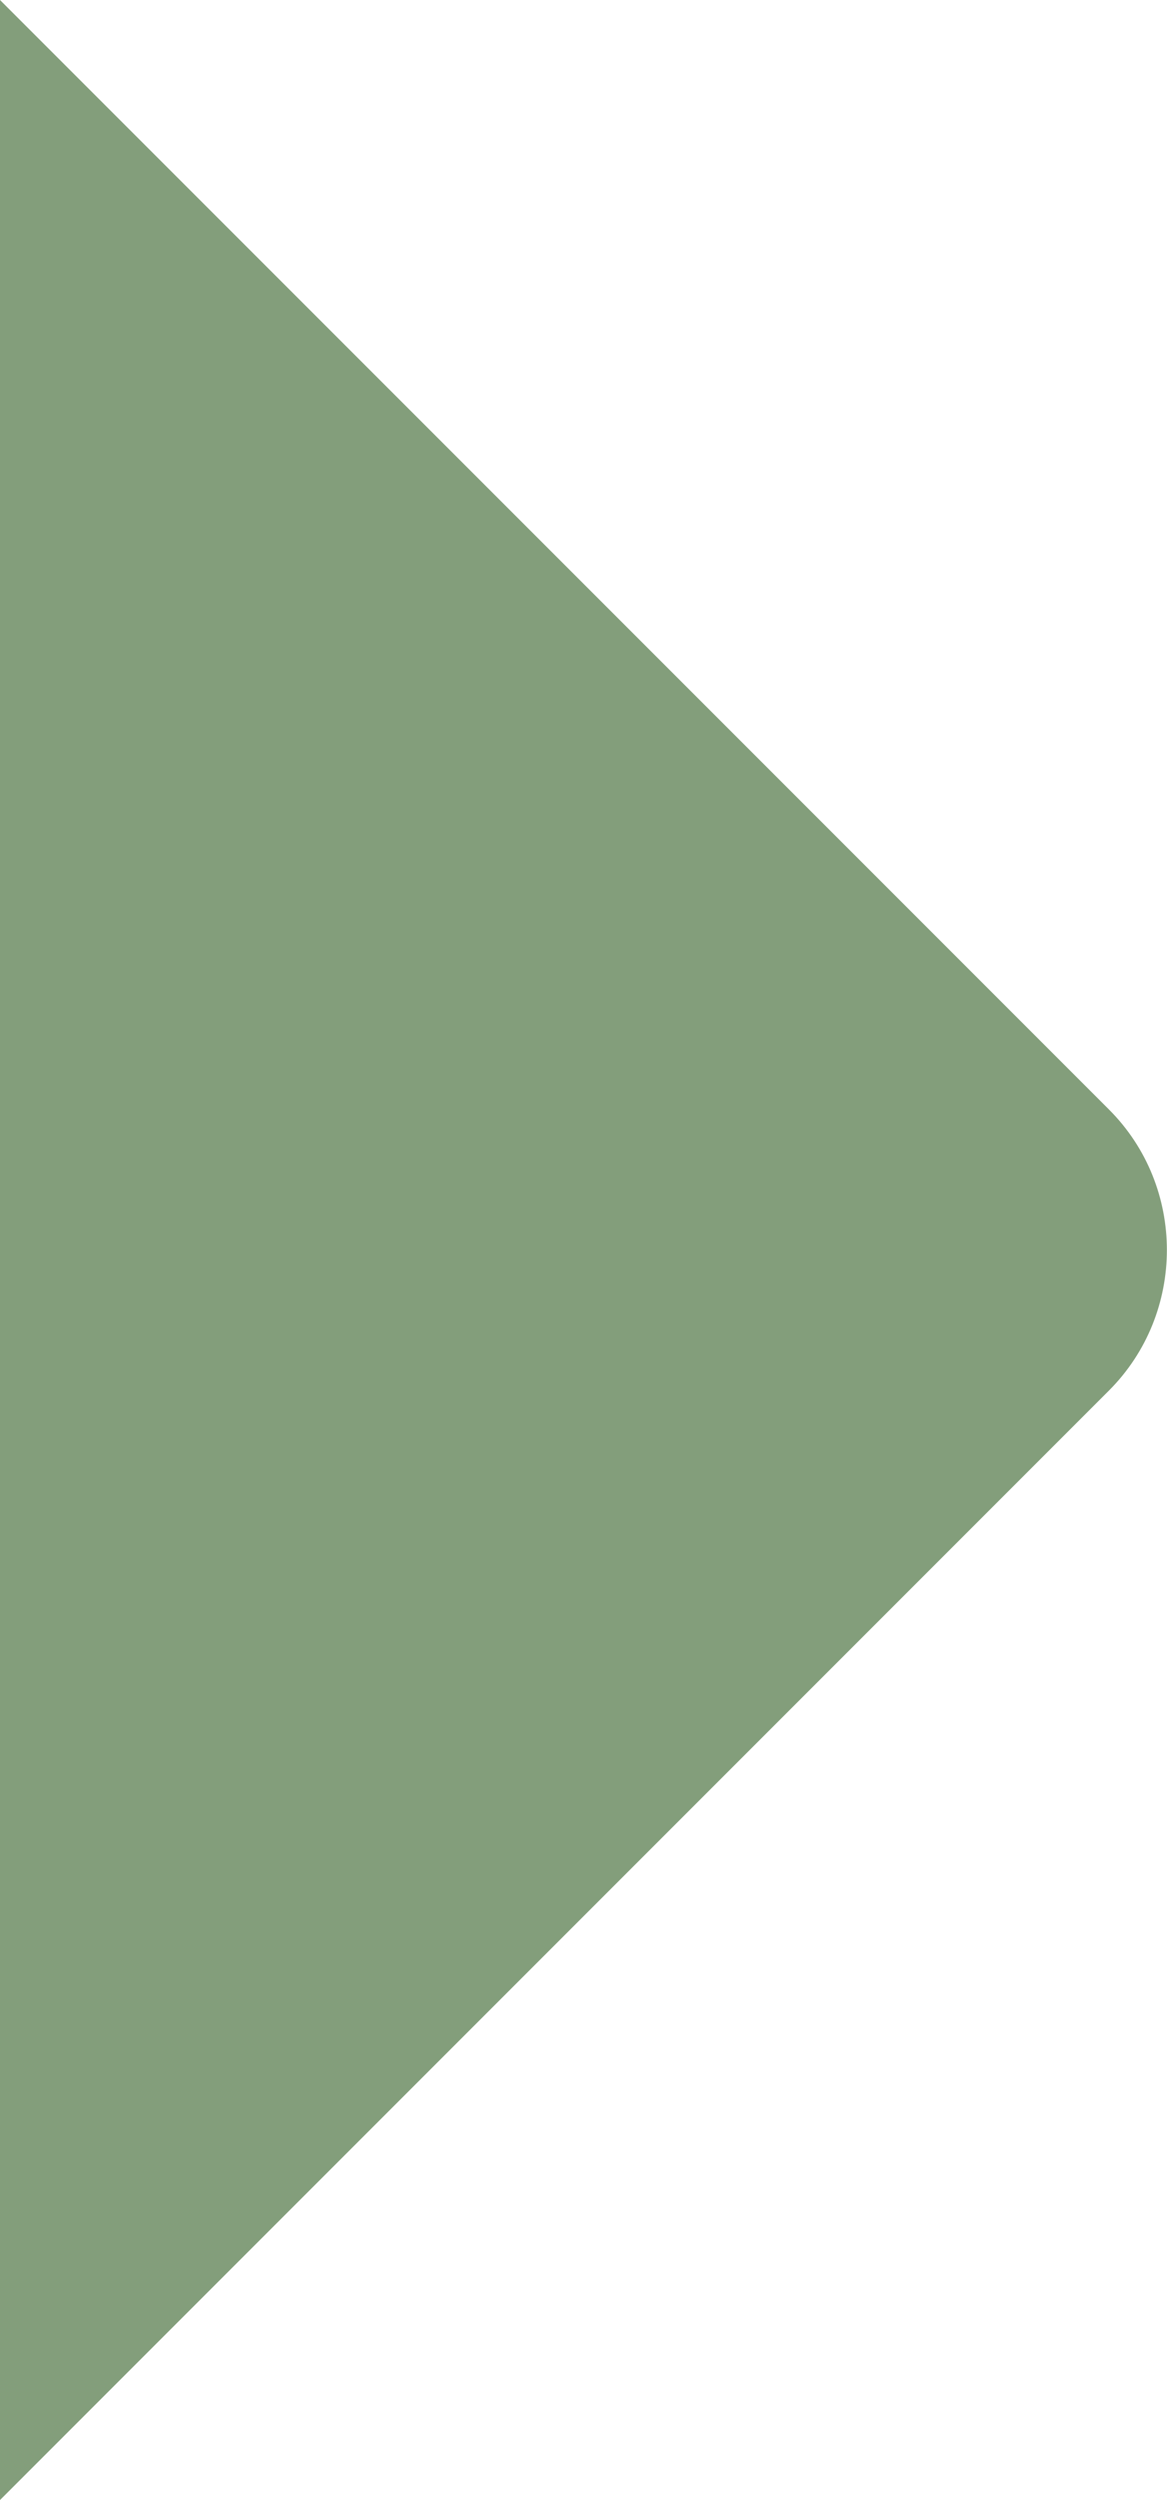
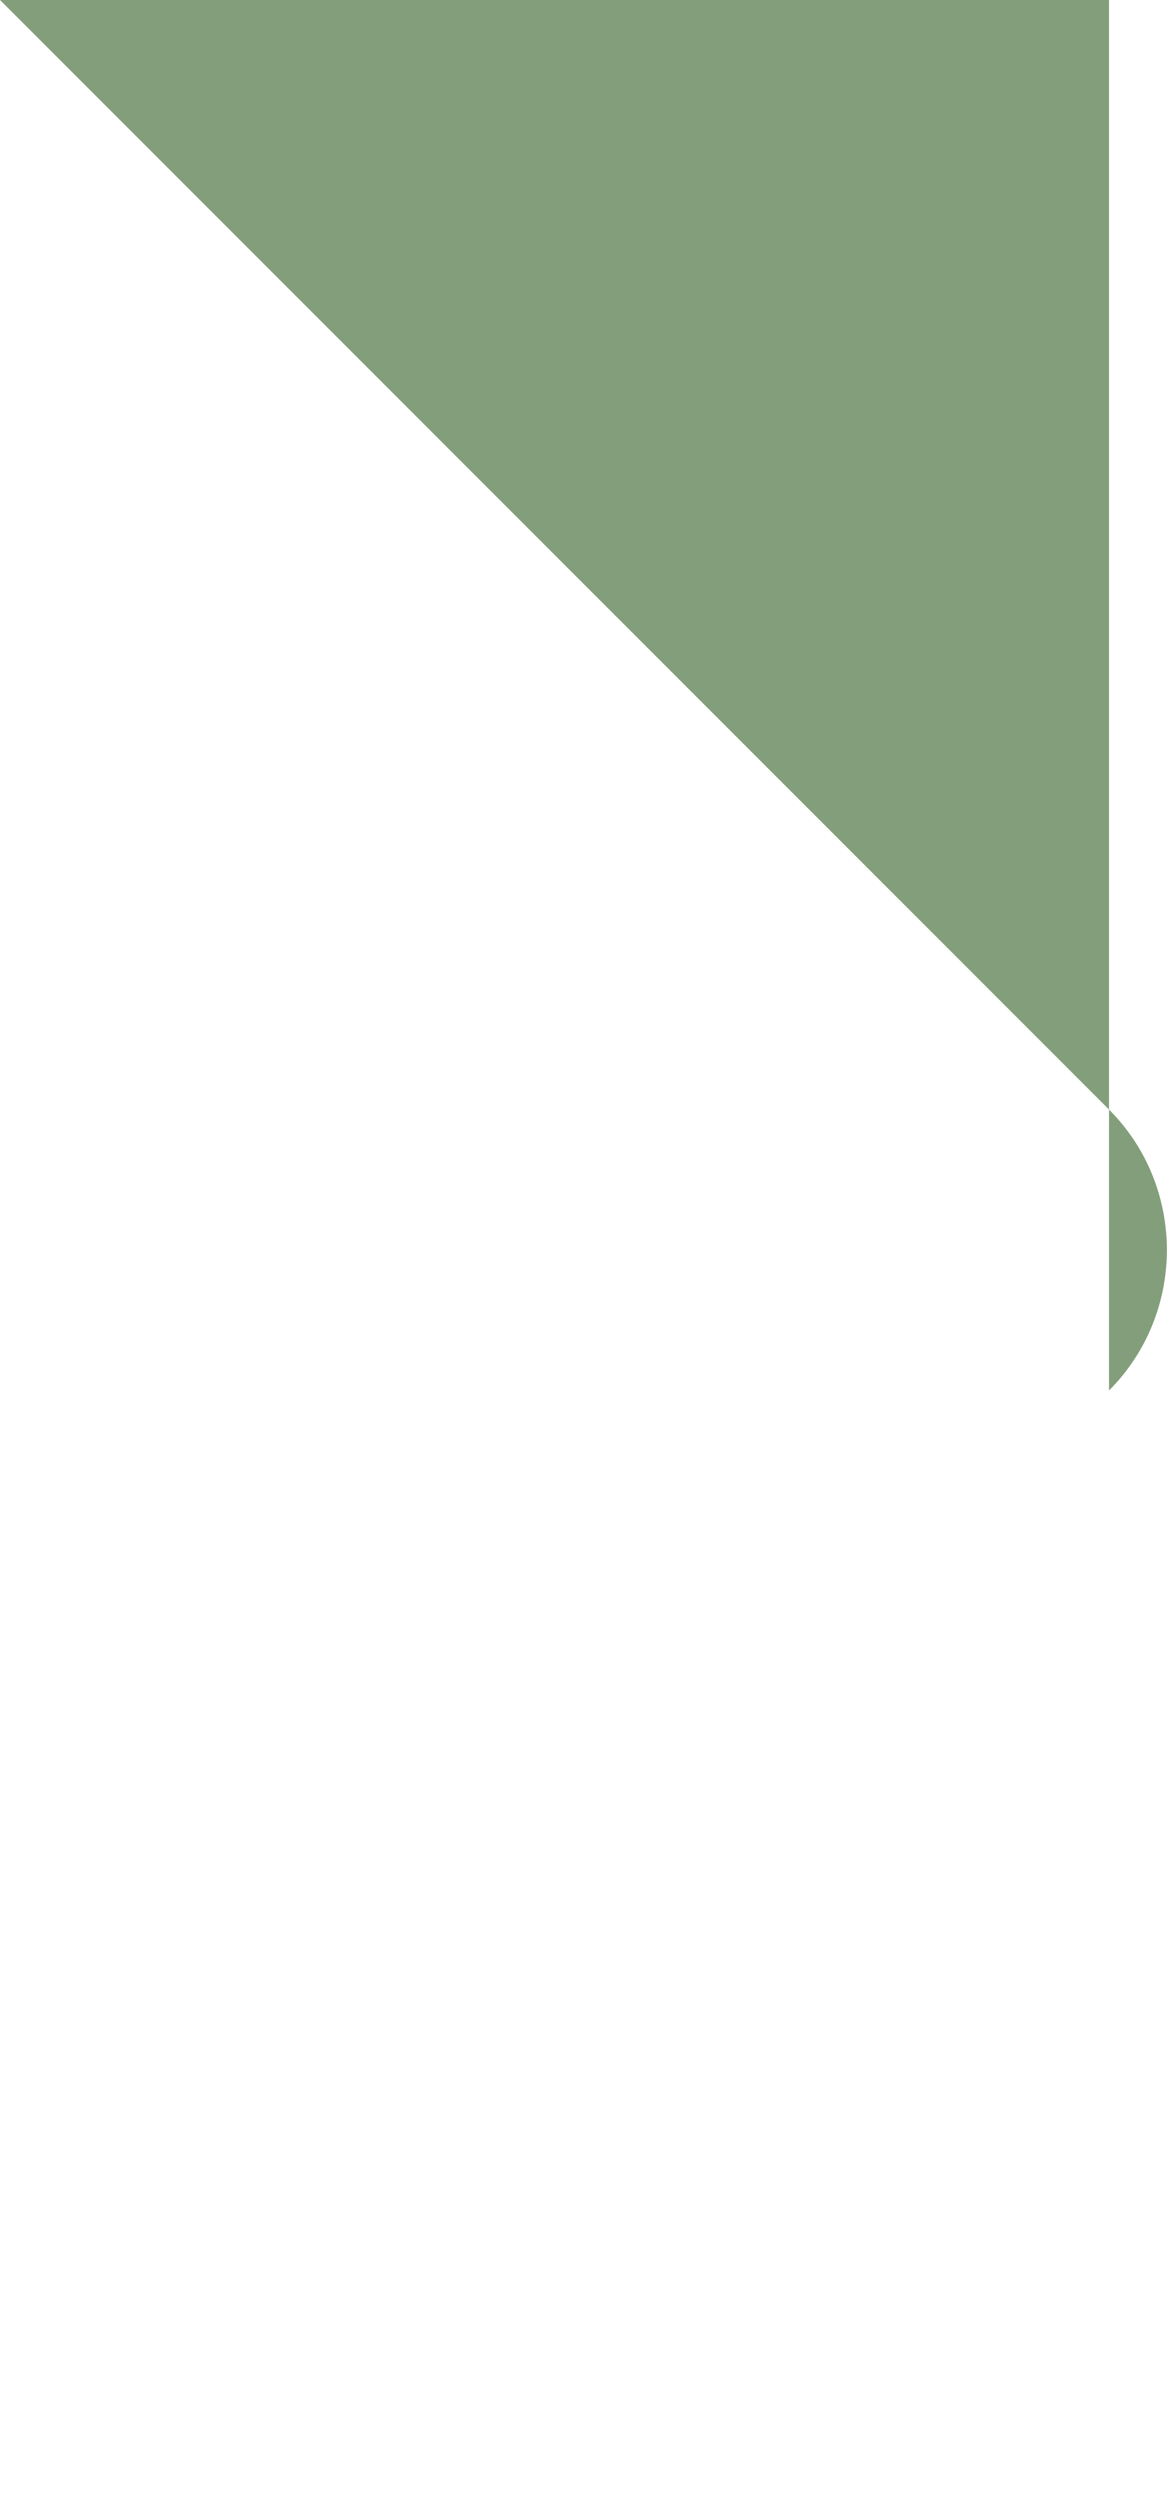
<svg xmlns="http://www.w3.org/2000/svg" version="1.1" id="Layer_1" x="0px" y="0px" viewBox="0 0 742.7 1590.3" style="enable-background:new 0 0 742.7 1590.3;" xml:space="preserve">
  <style type="text/css"> .st0{fill:#839E7B;enable-background:new ;} </style>
  <g id="Layer_2_00000003815691043817637800000010541794699631723946_">
    <g id="Layer_1-2">
      <g id="Layer_2-2">
        <g id="Layer_1-2-2">
-           <path class="st0" d="M0,0l705.8,705.8c49.1,49.1,49.1,129.5,0,178.7L0,1590.3V0z" />
+           <path class="st0" d="M0,0l705.8,705.8c49.1,49.1,49.1,129.5,0,178.7V0z" />
        </g>
      </g>
    </g>
  </g>
</svg>